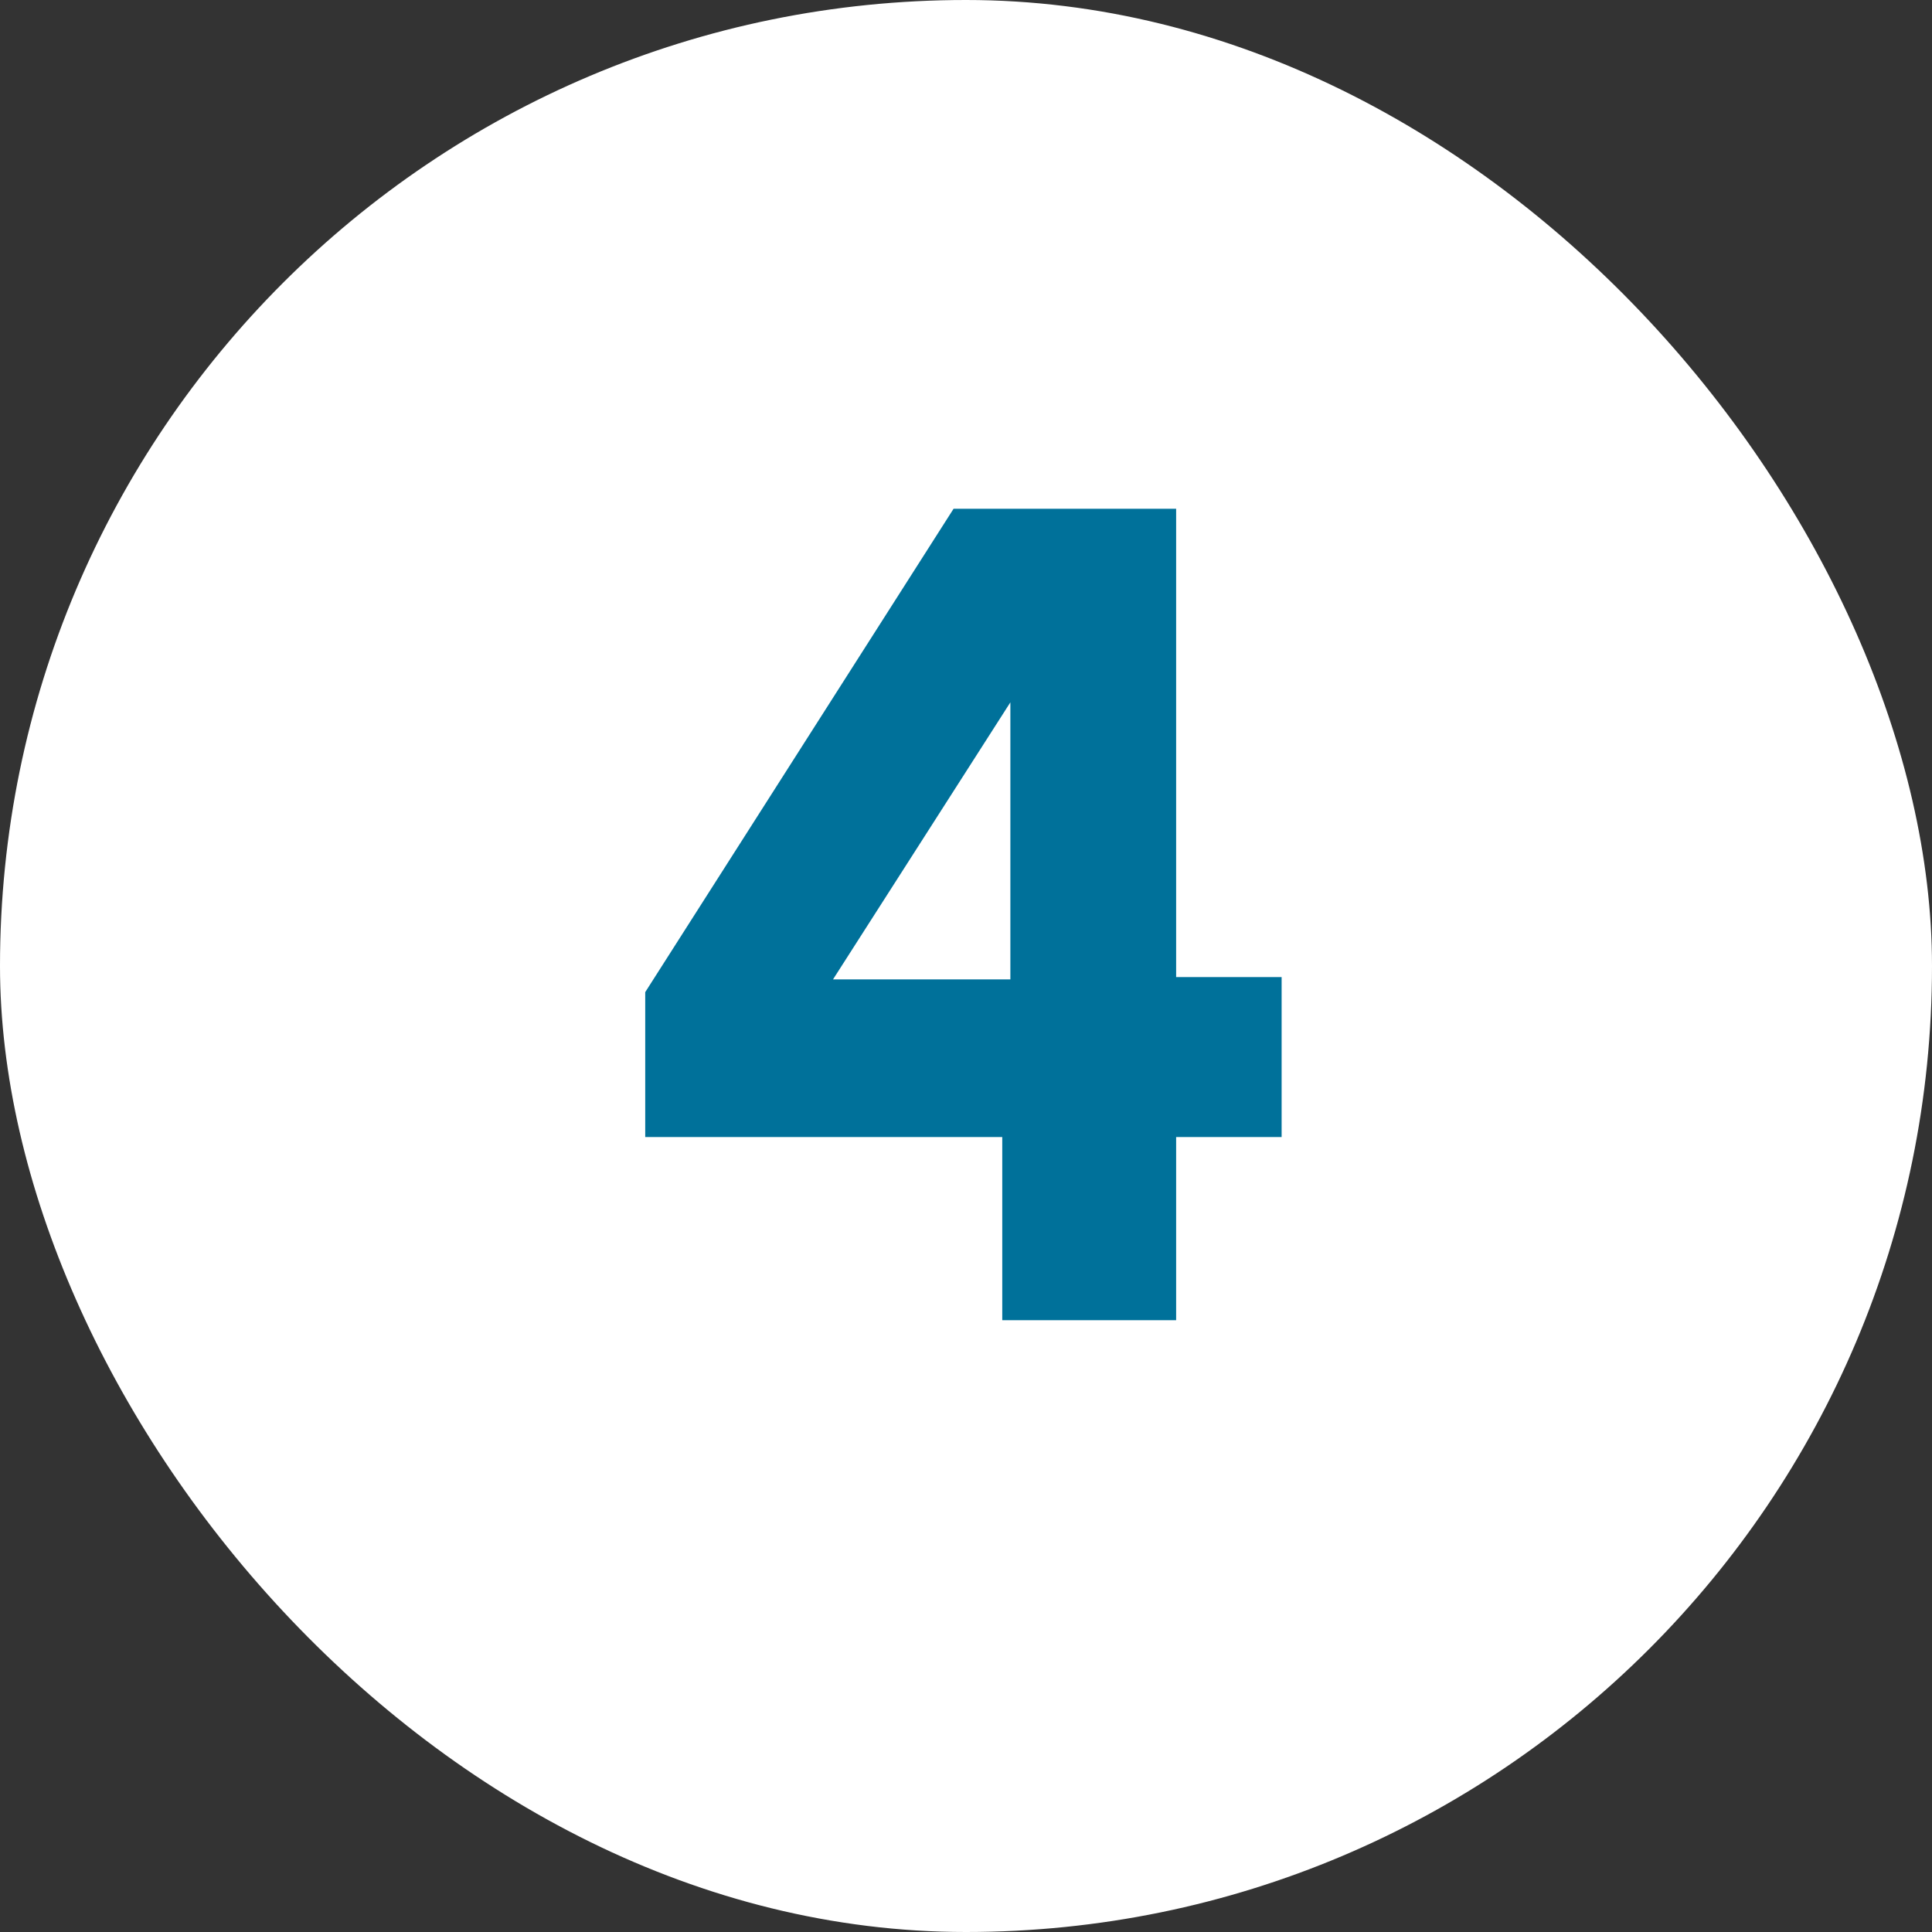
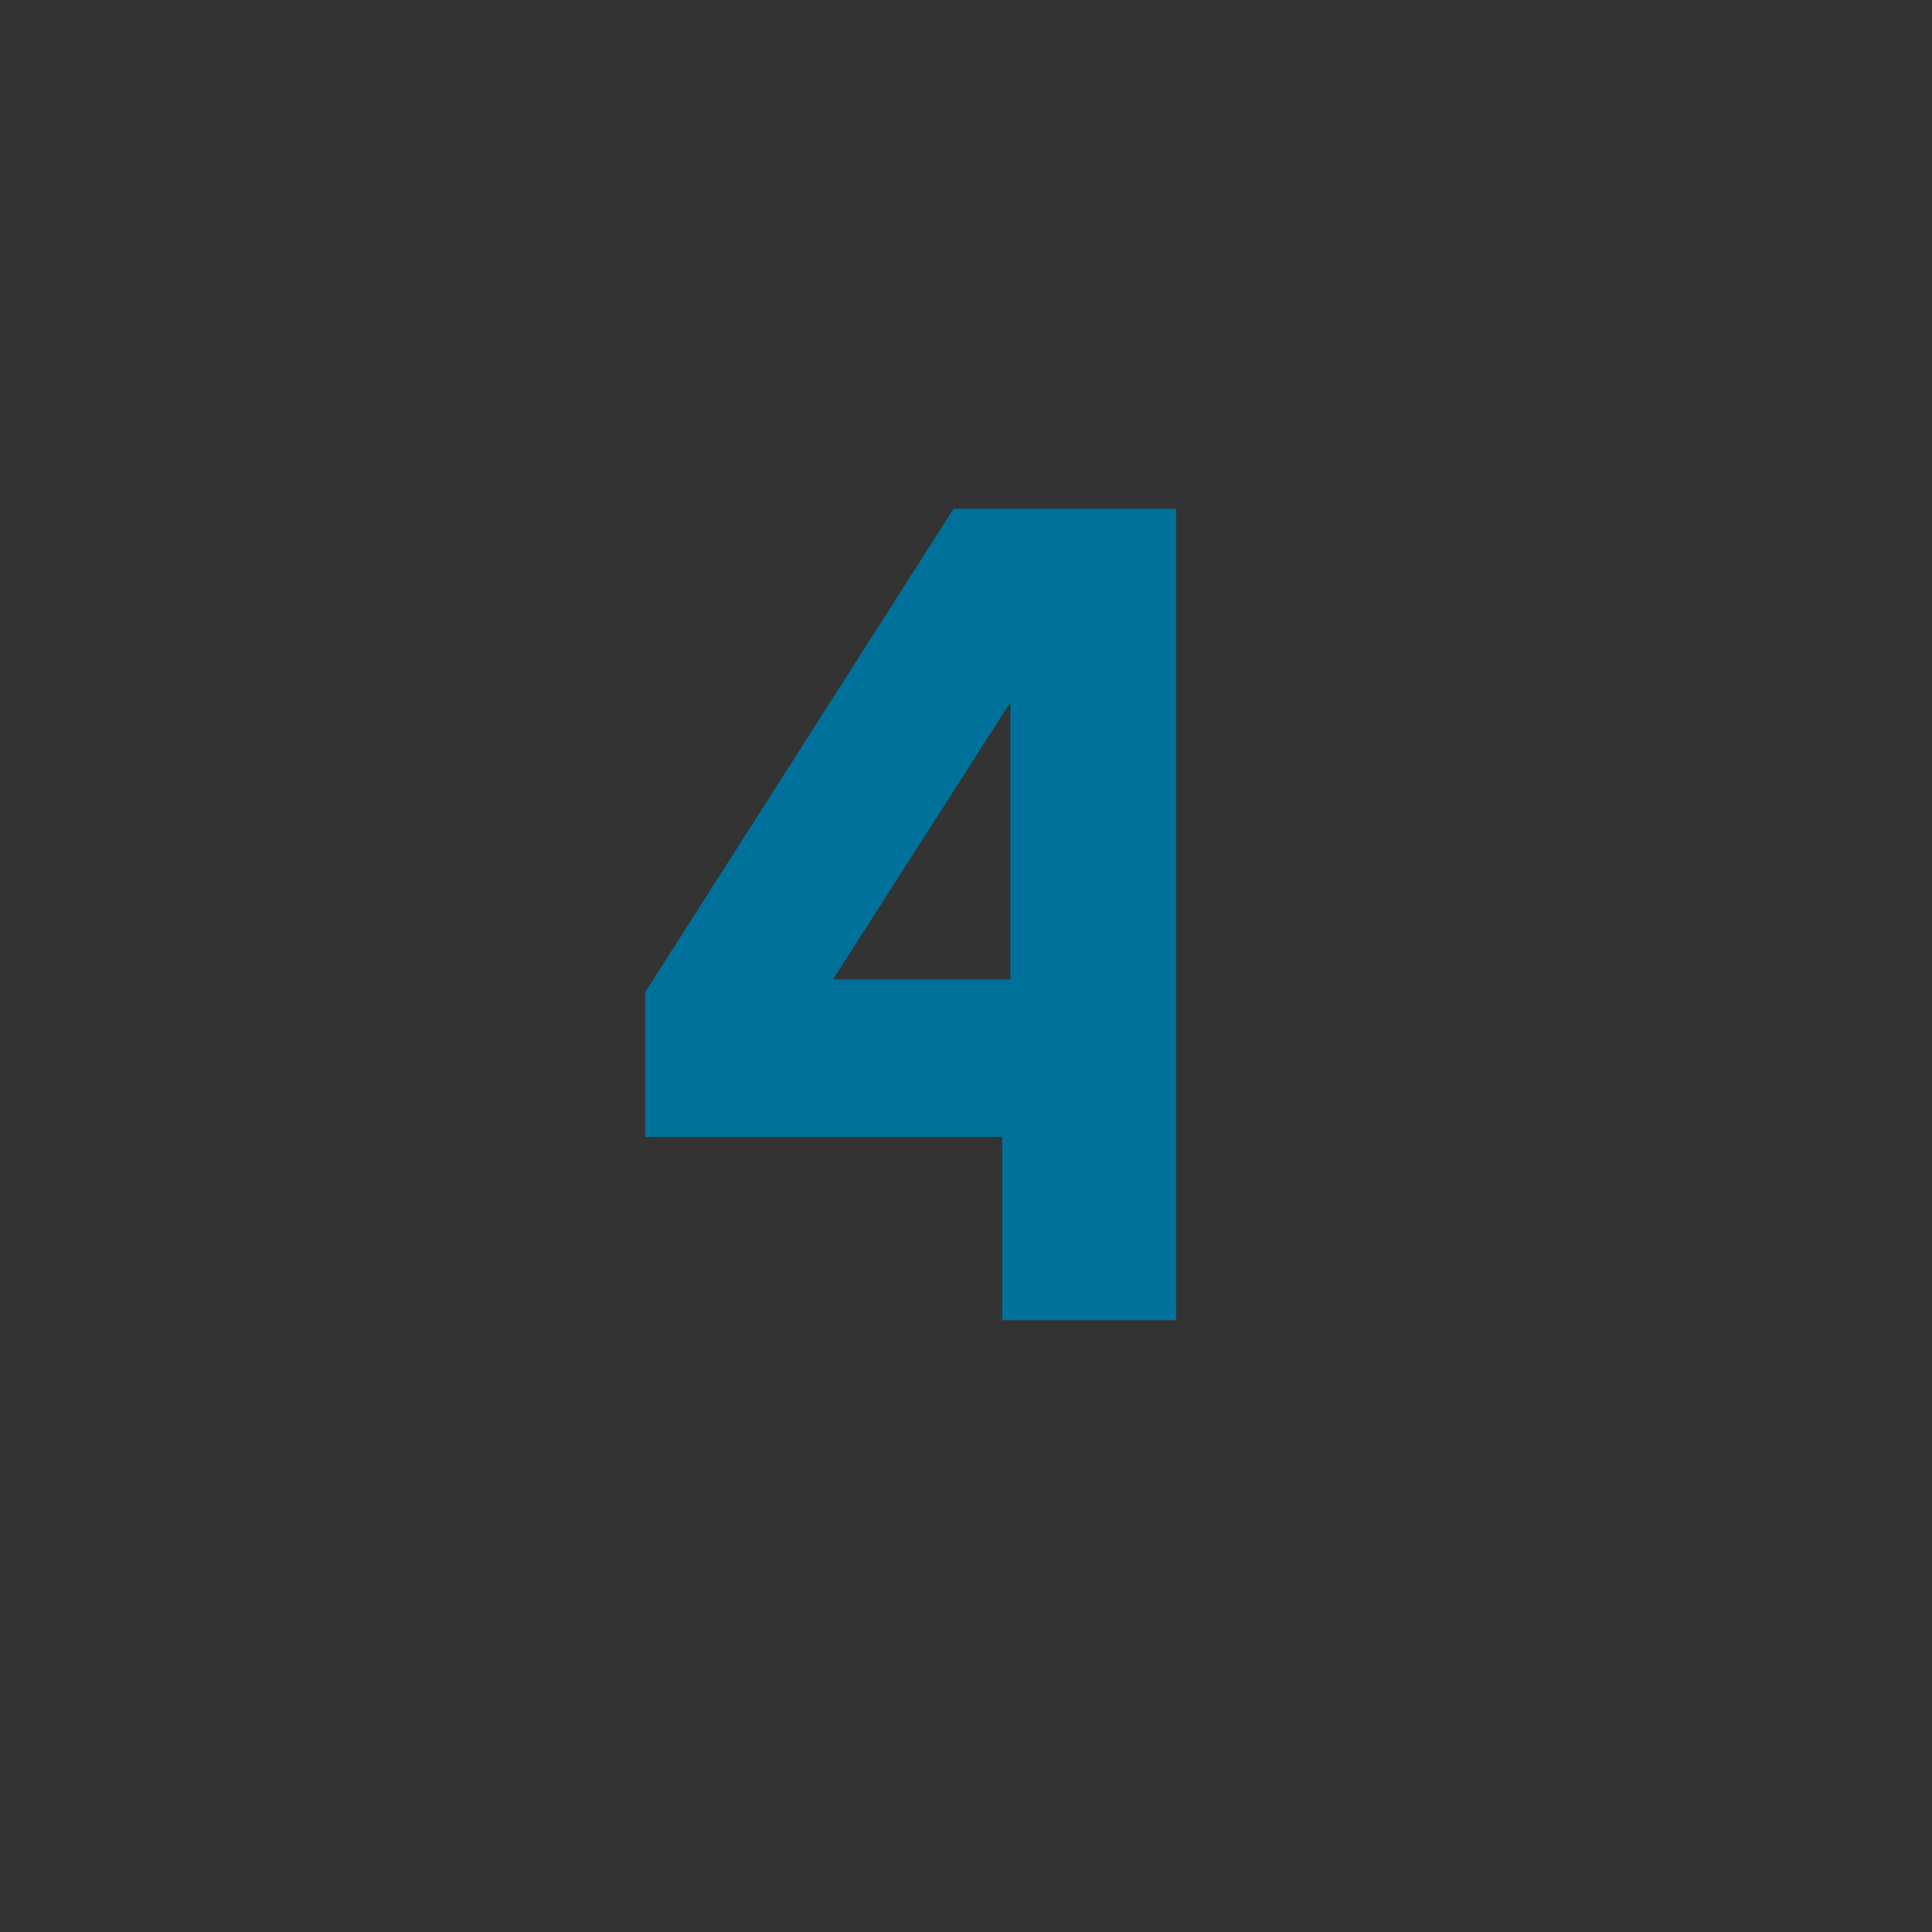
<svg xmlns="http://www.w3.org/2000/svg" width="60" height="60" viewBox="0 0 60 60" fill="none">
  <rect x="0" y="0" width="60" height="60" fill="#333333" stroke="none" />
-   <rect width="60" height="60" rx="30" fill="white" />
-   <path d="M31.126 35.312H20.038V30.812L29.614 15.8H36.526V30.344H39.802V35.312H36.526V41H31.126V35.312ZM31.378 21.812L25.87 30.416H31.378V21.812Z" fill="#00719A" />
+   <path d="M31.126 35.312H20.038V30.812L29.614 15.8H36.526V30.344V35.312H36.526V41H31.126V35.312ZM31.378 21.812L25.87 30.416H31.378V21.812Z" fill="#00719A" />
</svg>